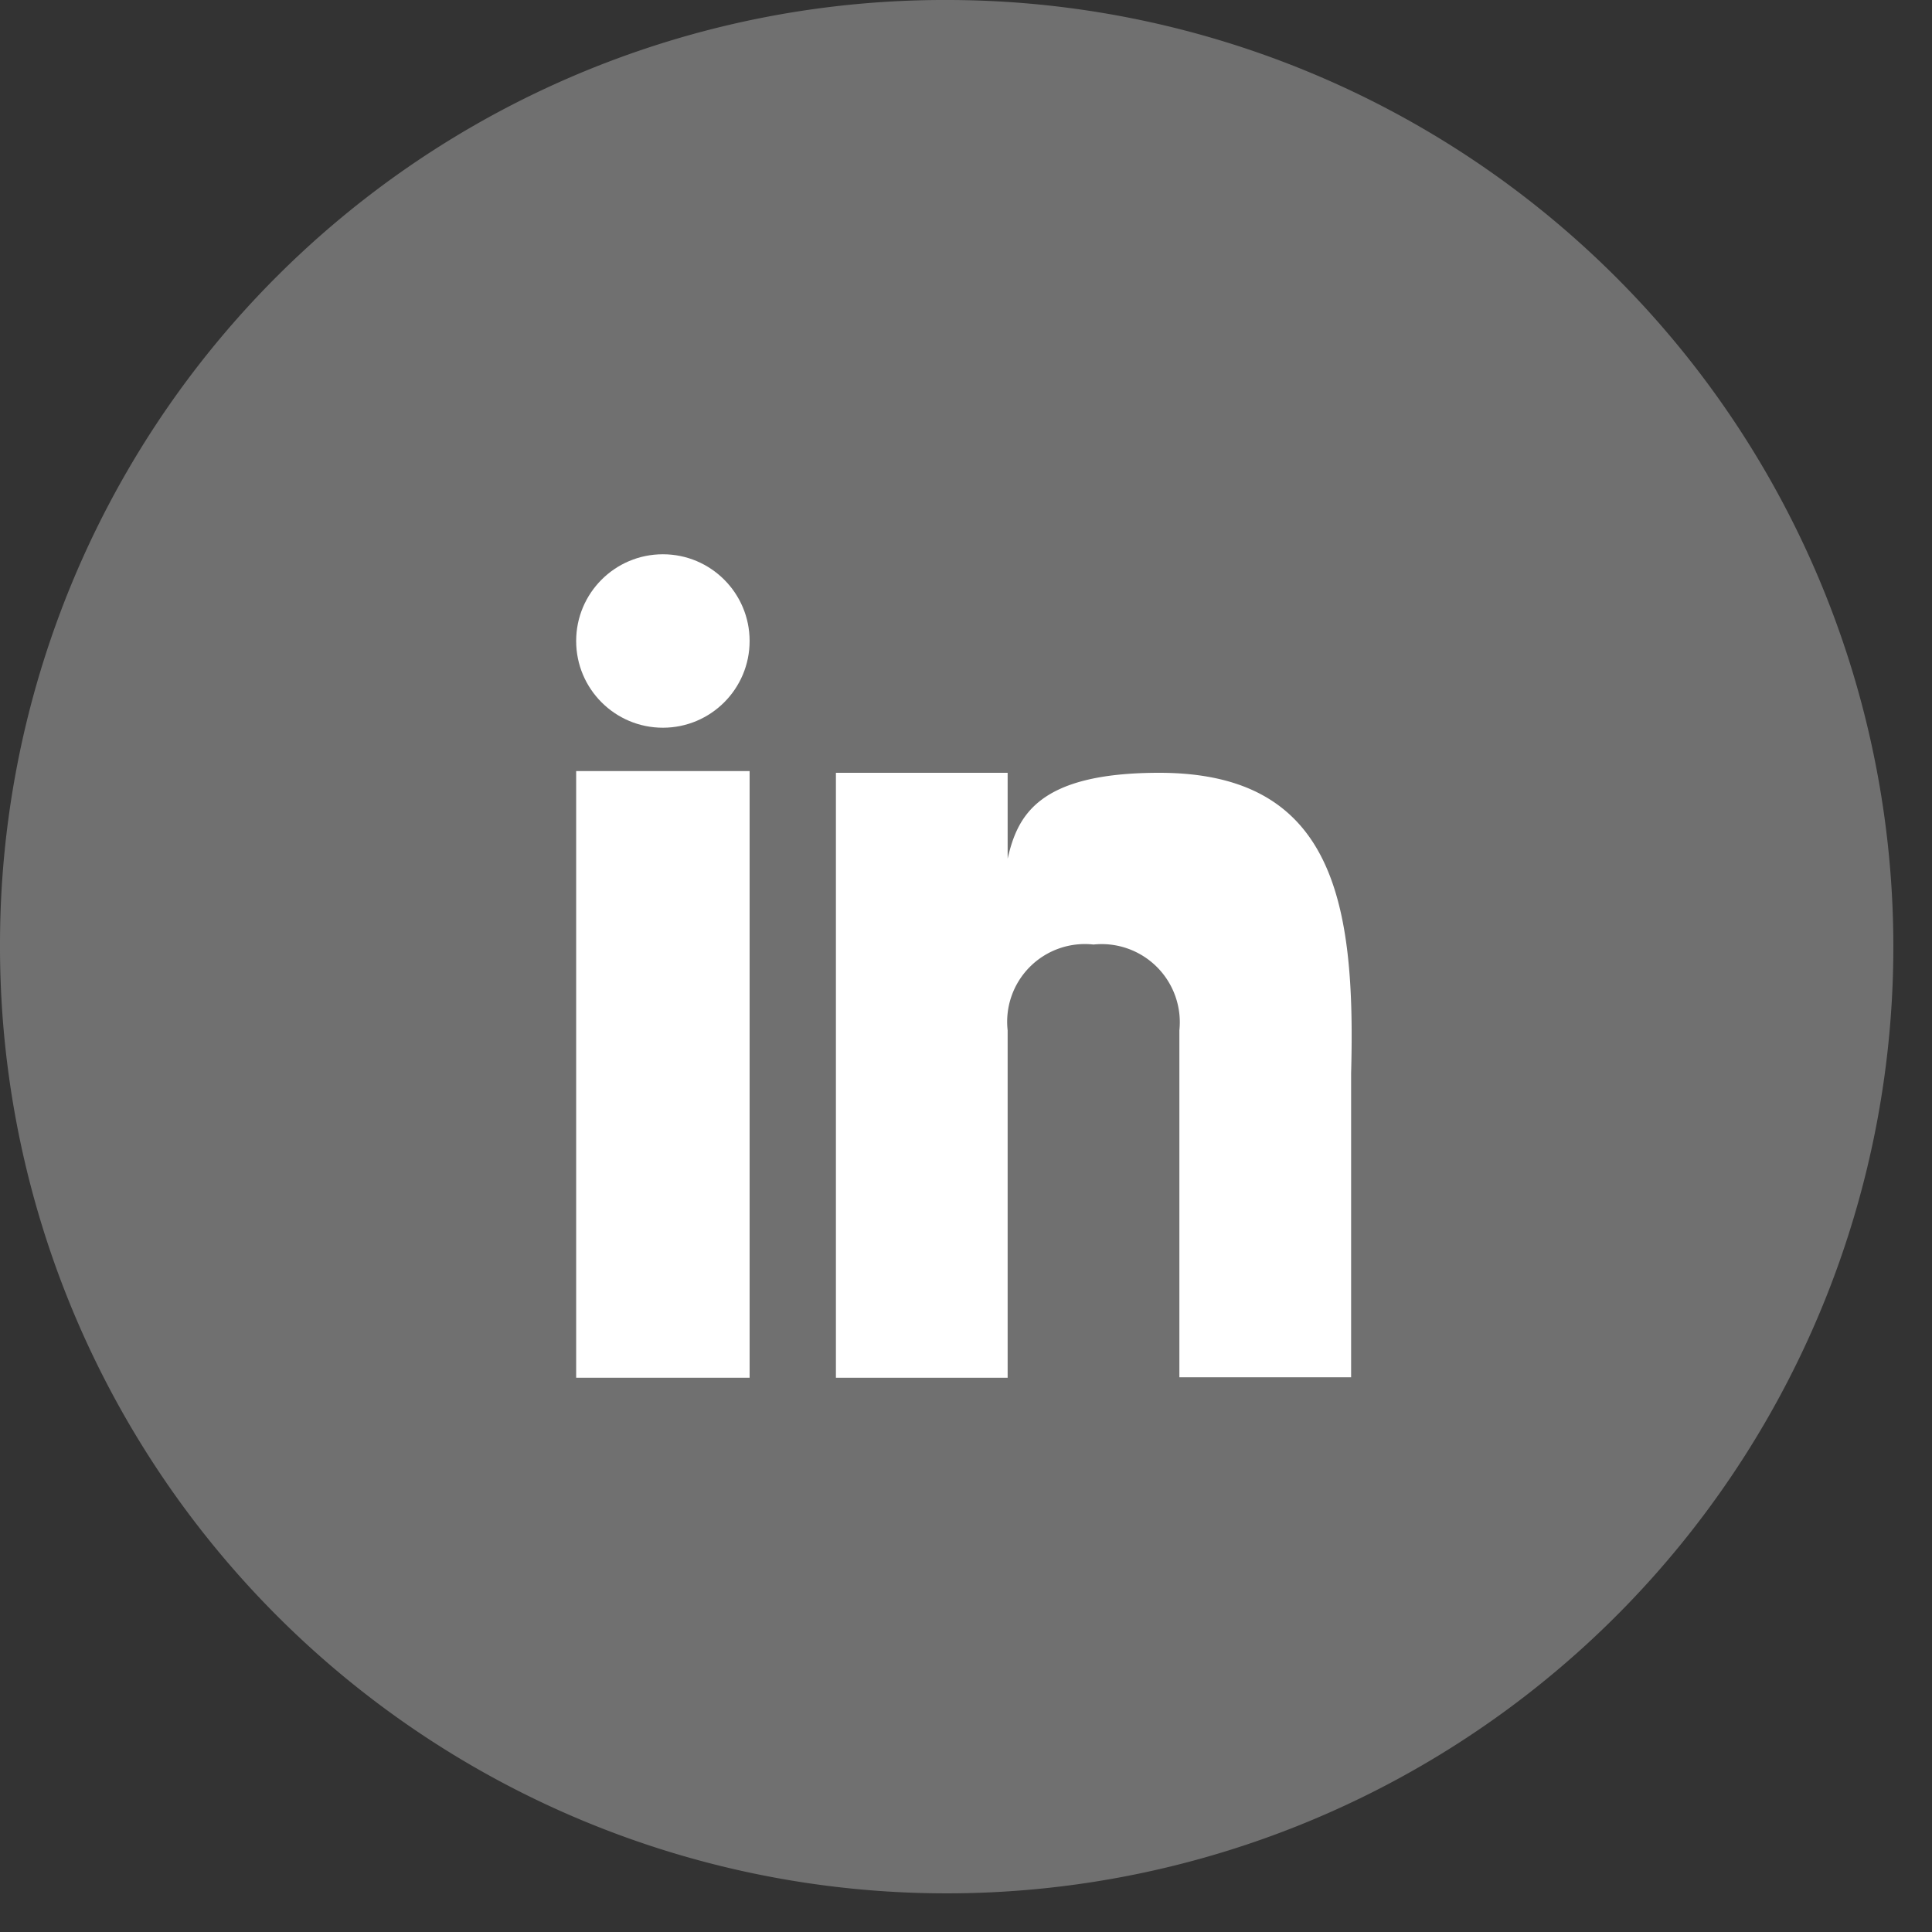
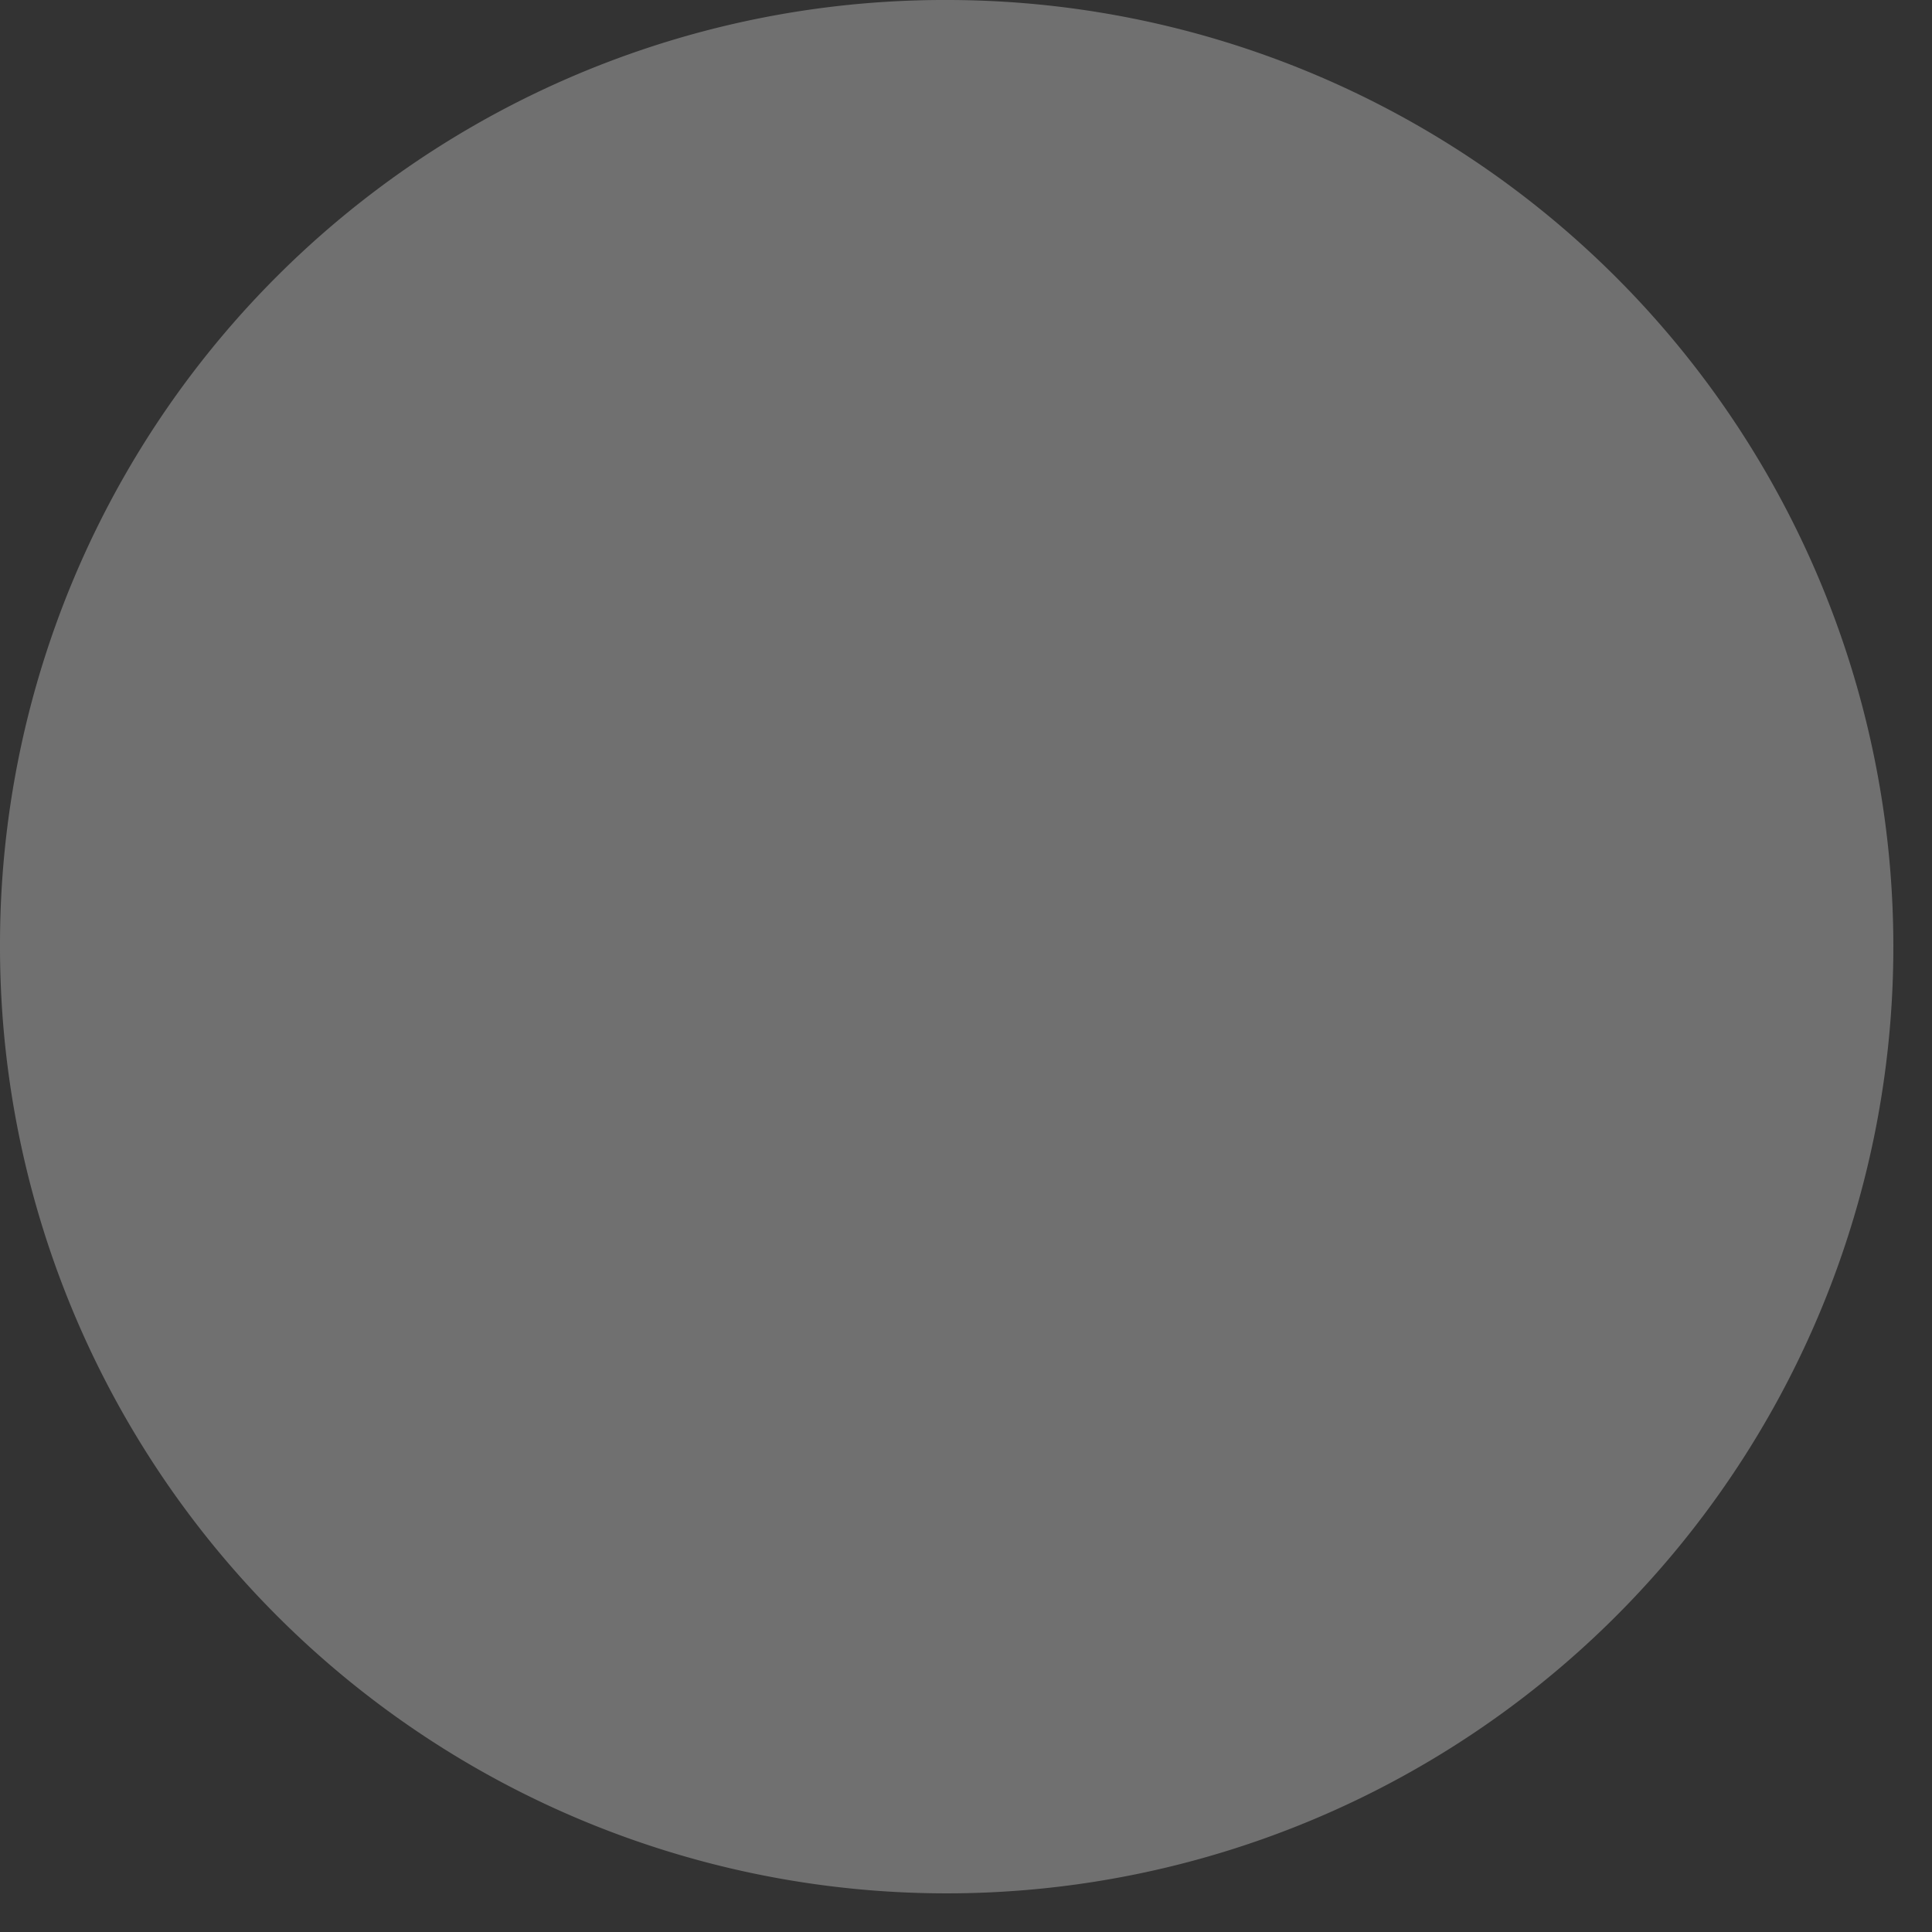
<svg xmlns="http://www.w3.org/2000/svg" id="Layer_1" width="45px" height="45px" data-name="Layer 1" viewBox="0 0 45 45">
  <rect x="0" y="0" width="45" height="45" fill="#333333" stroke="none" />
  <title>
        linkedin_icon
    </title>
  <g id="Screendesign">
    <g id="Screendesign_0" data-name="Screendesign 0">
      <g id="Group">
        <g id="email_icon" data-name="email icon">
          <path id="Fill-94" d="M22.1,0A22.05,22.05,0,1,1,0,22,22,22,0,0,1,22.1,0h0" style="fill:#707070" />
        </g>
      </g>
    </g>
  </g>
  <g id="linkedin">
-     <rect width="4.04" height="14.13" x="13.42" y="17.96" style="fill:#fff" />
-     <path d="M27,18c-2.82,0-3.3,1-3.53,2V18h-4V32.09h4V24a1.81,1.81,0,0,1,2-2,1.82,1.82,0,0,1,2,2v8.08h4V25C31.58,21,31.06,18,27,18Z" style="fill:#fff" />
-     <circle cx="15.44" cy="14.93" r="2.02" style="fill:#fff" />
-   </g>
+     </g>
</svg>